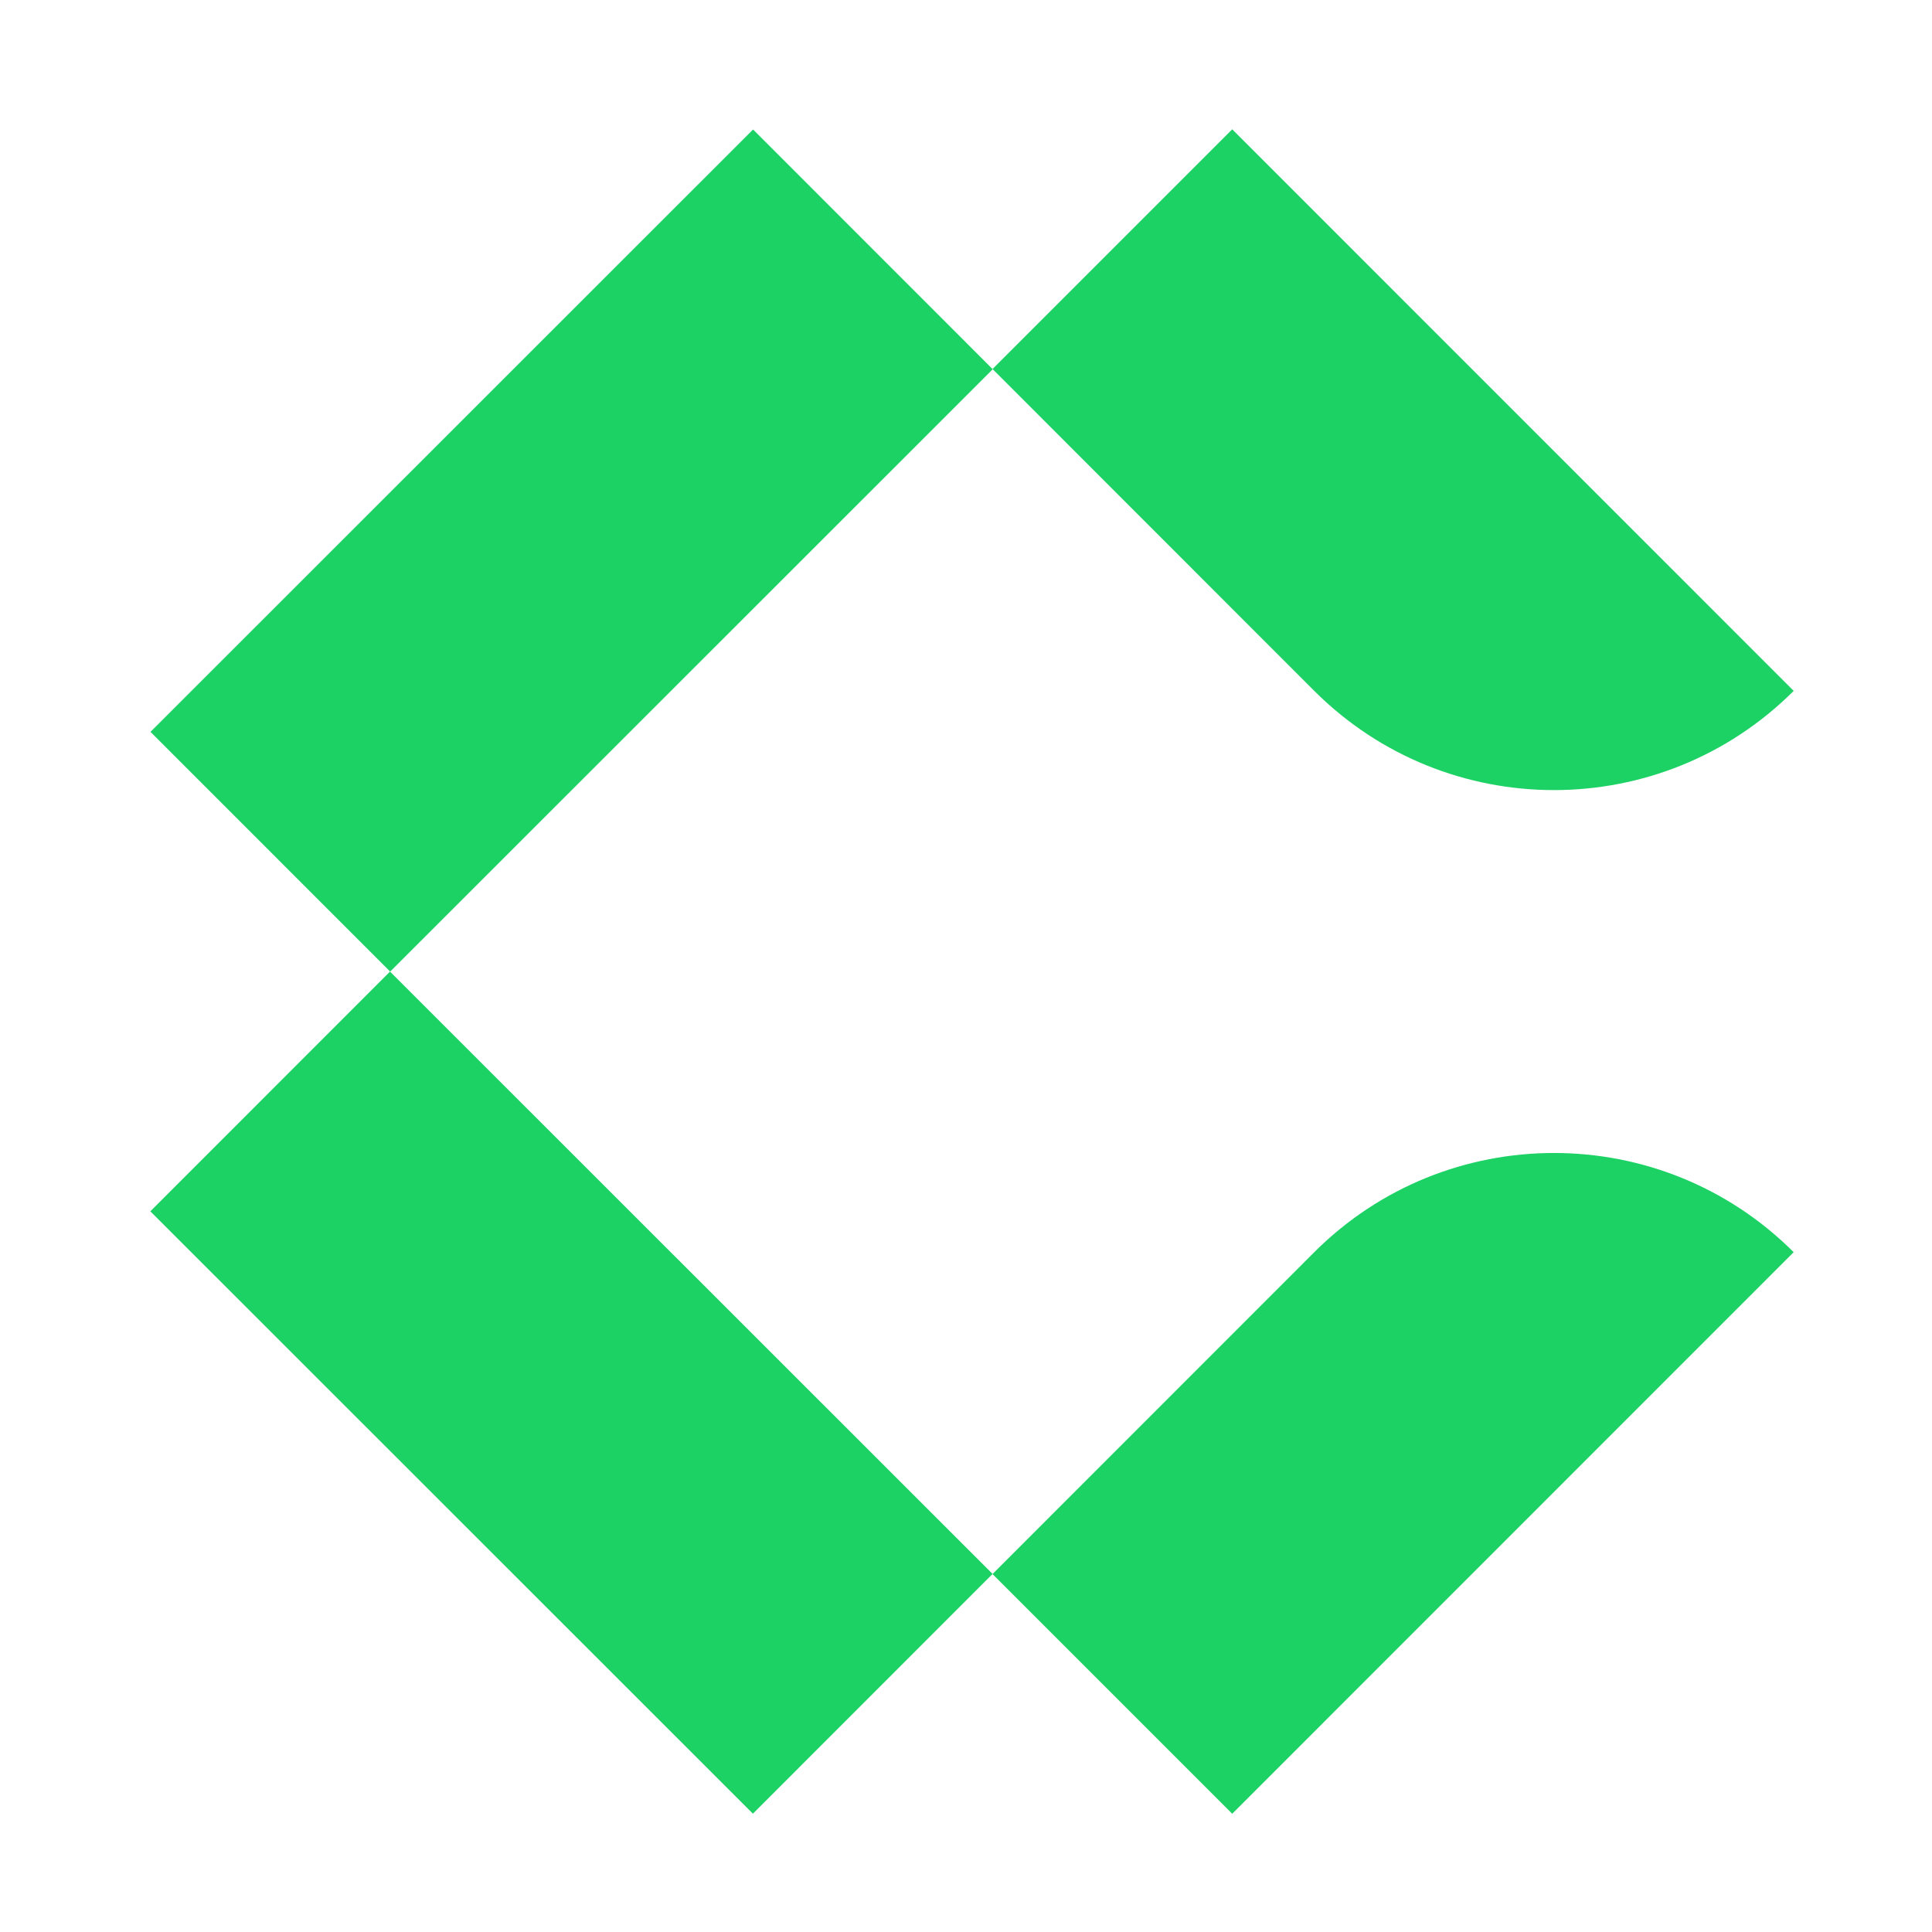
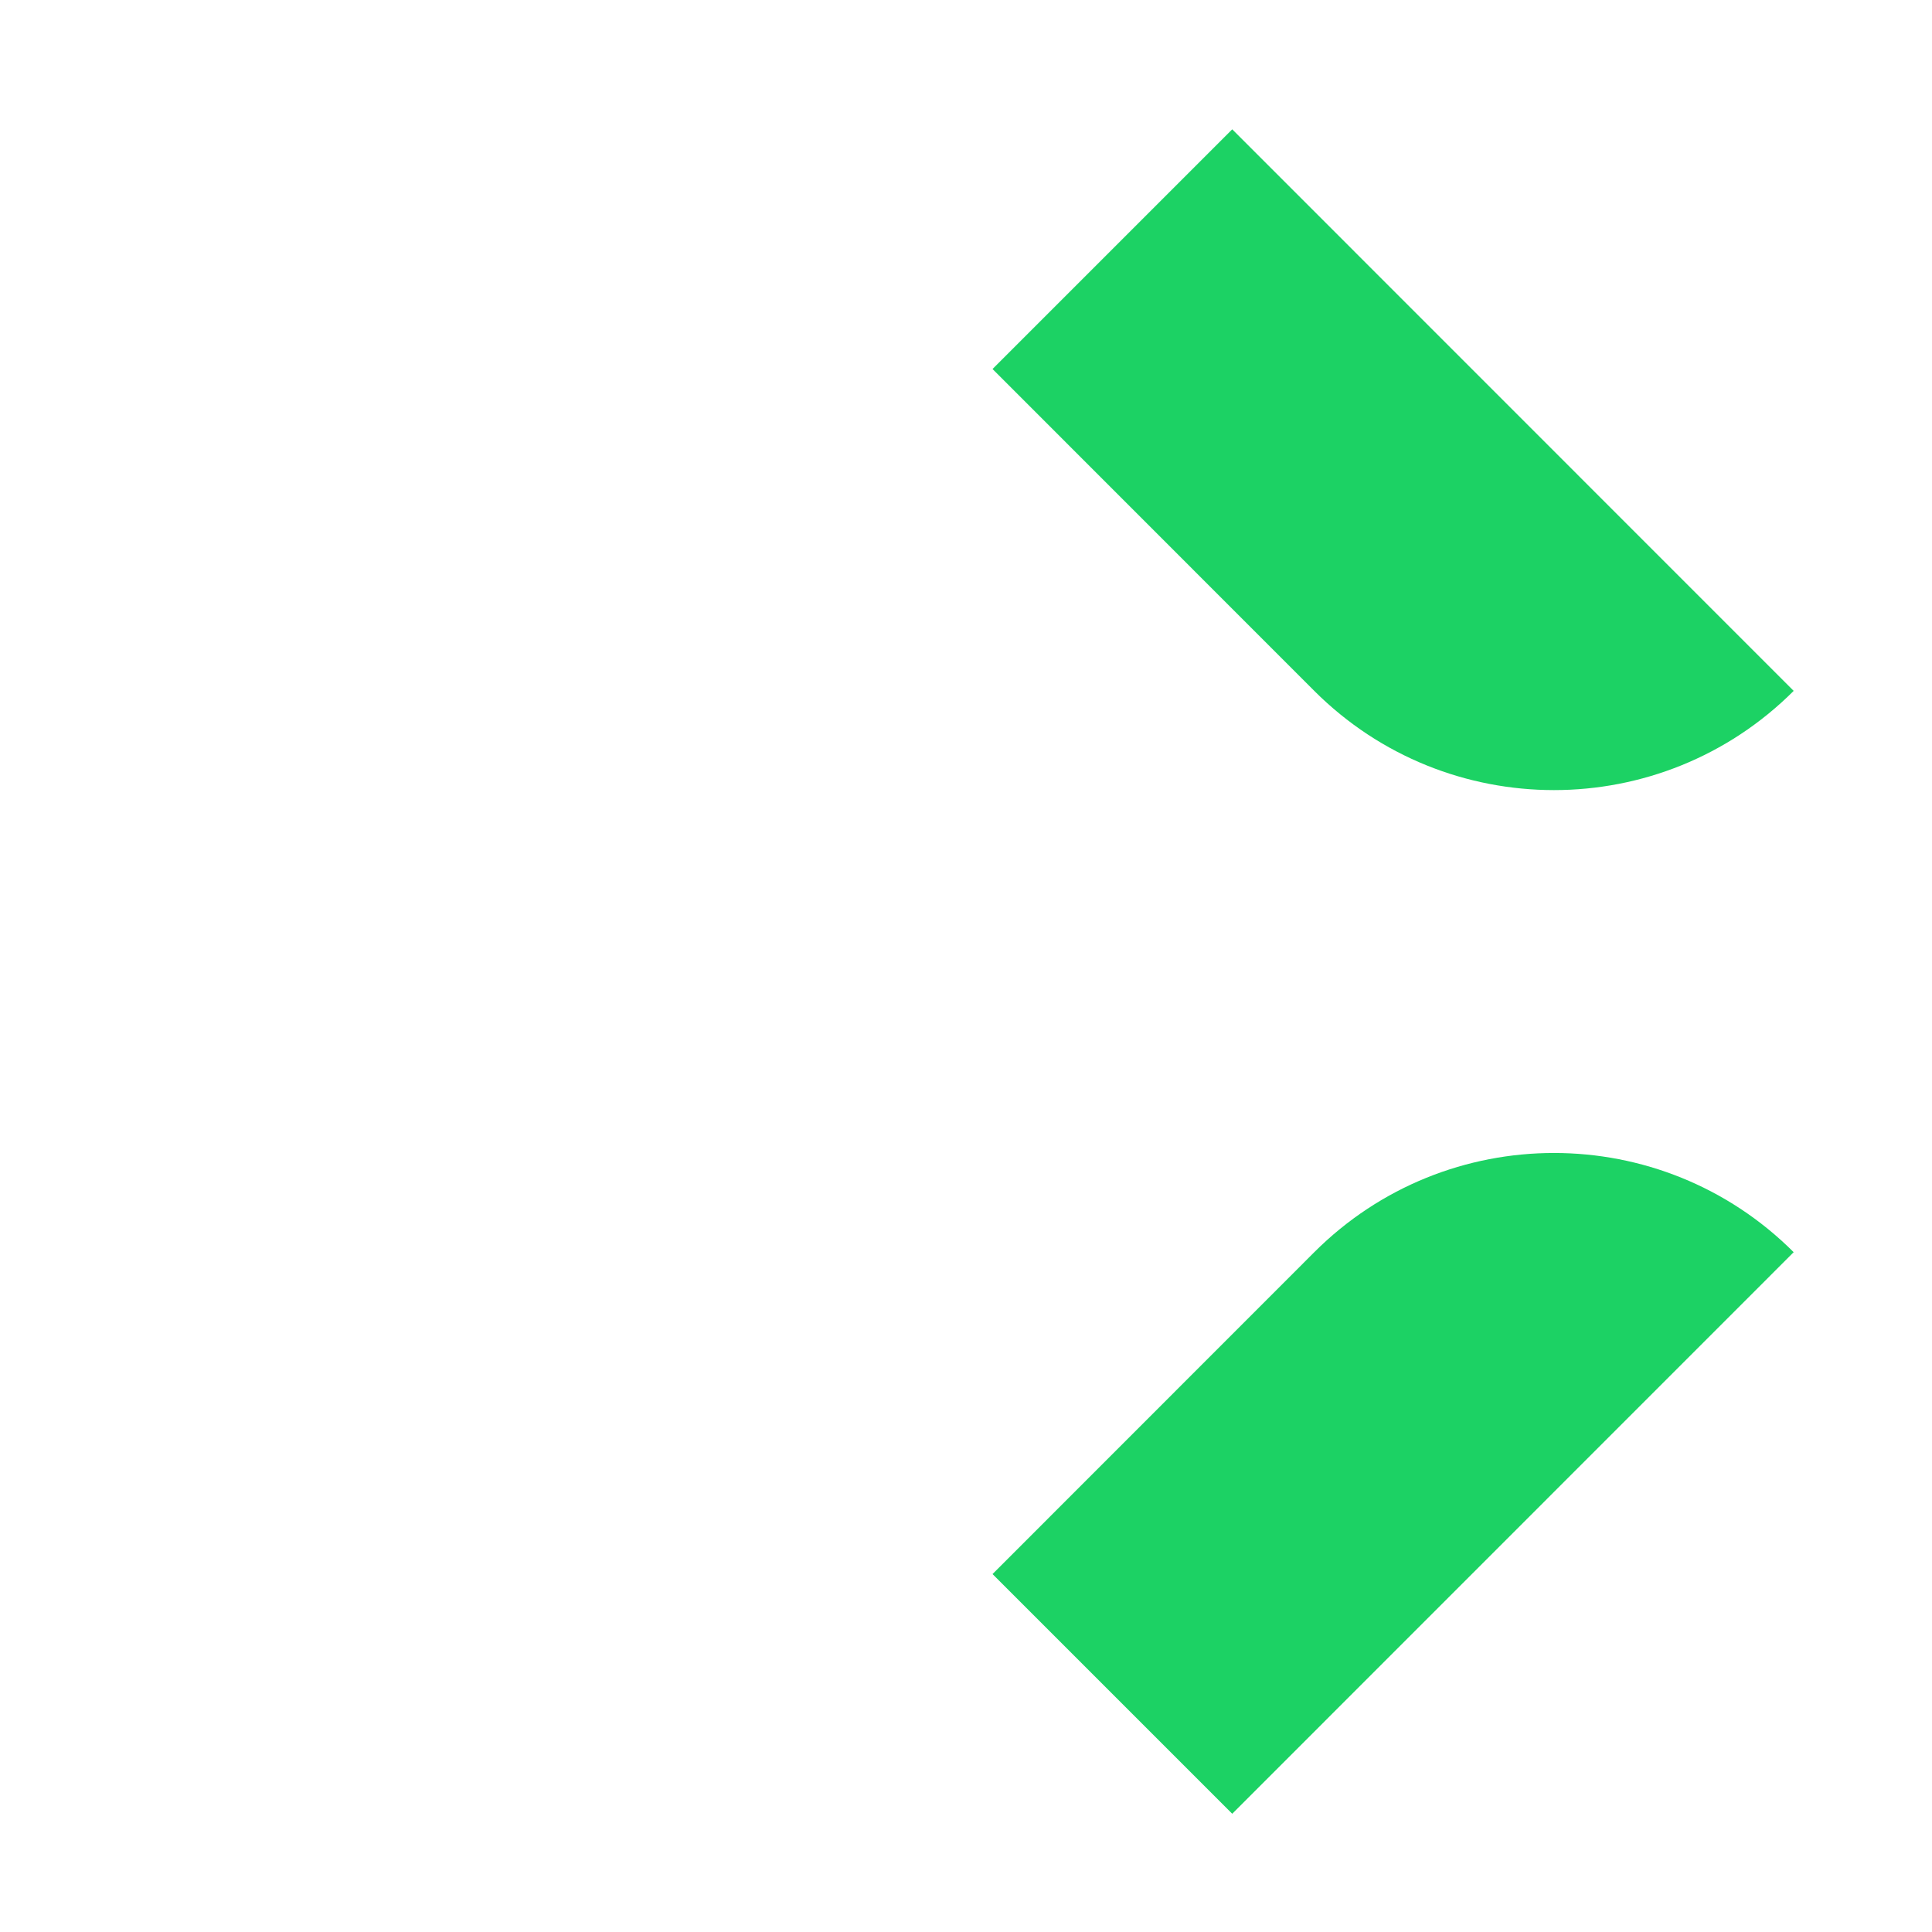
<svg xmlns="http://www.w3.org/2000/svg" id="logosandtypes_com" data-name="logosandtypes com" viewBox="0 0 150 150">
  <defs>
    <style>
      .cls-1 {
        fill: #1cd264;
      }

      .cls-2 {
        fill: none;
      }
    </style>
  </defs>
-   <path class="cls-2" d="M0,0H150V150H0V0Z" />
-   <rect class="cls-1" x="31.21" y="75.05" width="26.32" height="66.15" transform="translate(-63.47 63.06) rotate(-45.01)" />
  <path class="cls-1" d="M77.06,122.21l24.98-24.99c10.28-10.27,26.94-10.27,37.22,0l-43.59,43.6-18.61-18.61Z" />
-   <rect class="cls-1" x="11.3" y="29.58" width="66.15" height="26.32" transform="translate(-17.22 43.89) rotate(-44.99)" />
  <path class="cls-1" d="M95.67,10.04l43.59,43.6c-10.28,10.27-26.94,10.27-37.22,0l-24.98-24.99,18.61-18.61Z" />
</svg>